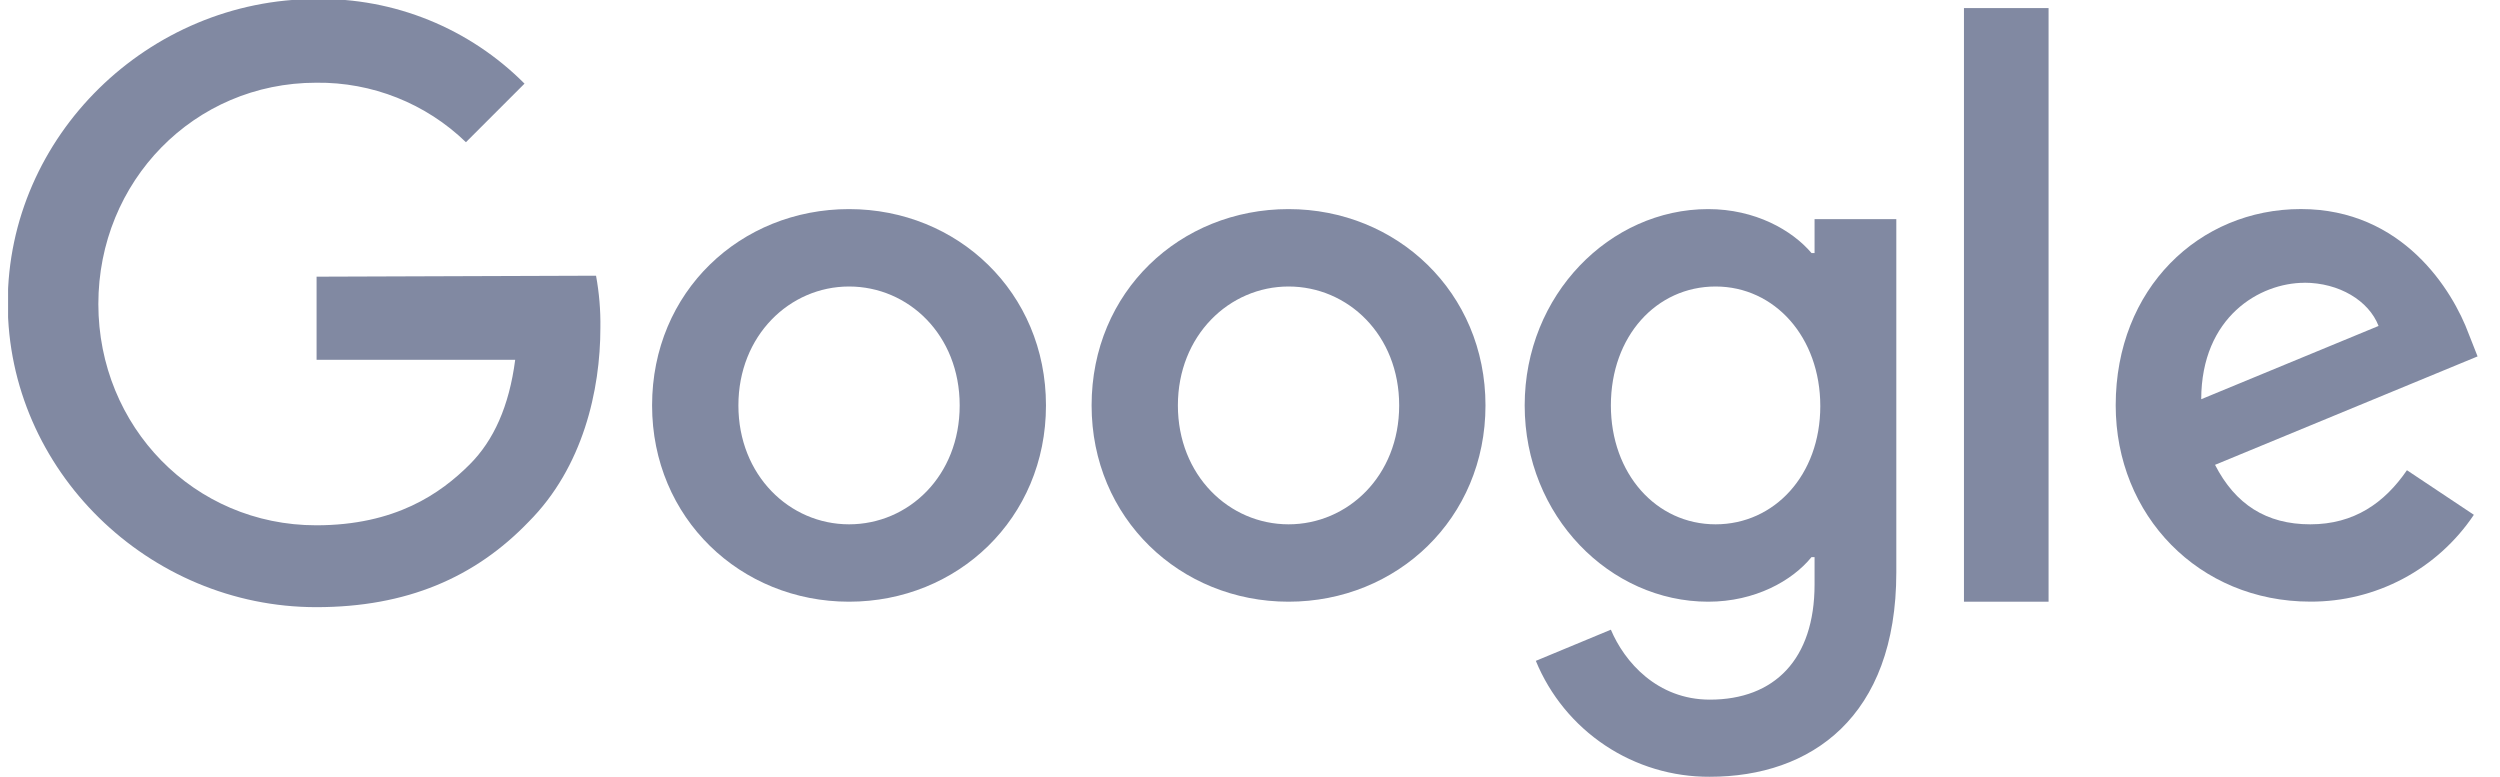
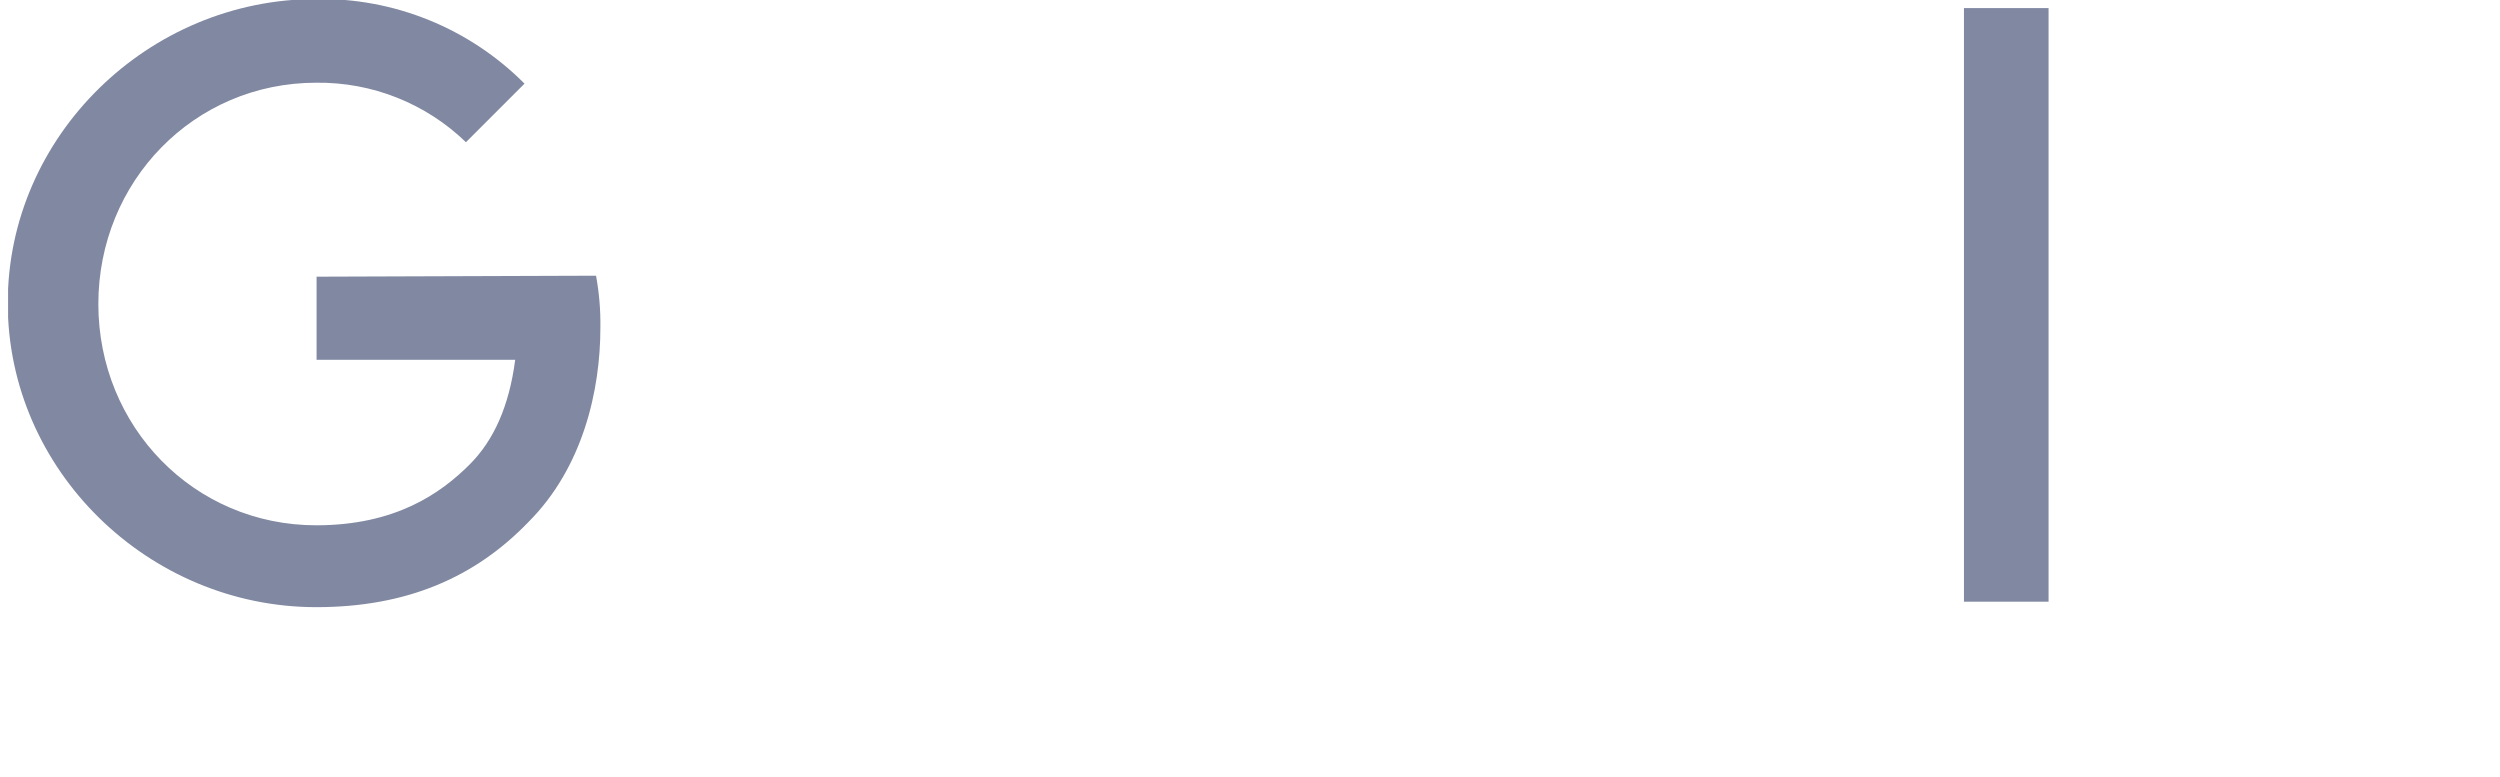
<svg xmlns="http://www.w3.org/2000/svg" width="103" height="32" viewBox="0 0 103 32" fill="none">
  <g id="Google-OfwXGx0Sl_brandlogos.net" clip-path="url(#clip0_502_569)">
    <path id="Vector" d="M13.043 11.399V14.823H21.226C20.977 16.743 20.336 18.151 19.349 19.137C18.153 20.333 16.287 21.642 13.029 21.642C7.991 21.642 4.052 17.577 4.052 12.525C4.052 7.473 7.991 3.408 13.029 3.408C15.328 3.379 17.545 4.26 19.197 5.859L21.61 3.446C20.488 2.317 19.149 1.427 17.675 0.828C16.201 0.229 14.62 -0.067 13.029 -0.04C6.125 -0.04 0.319 5.591 0.319 12.487C0.319 19.384 6.125 25.015 13.029 25.015C16.759 25.015 19.572 23.79 21.771 21.508C24.026 19.253 24.736 16.064 24.736 13.504C24.747 12.784 24.686 12.066 24.557 11.359L13.043 11.399Z" fill="#8189A2" />
-     <path id="Vector_2" d="M34.98 8.615C30.513 8.615 26.866 12.013 26.866 16.703C26.866 21.352 30.513 24.79 34.98 24.79C39.447 24.79 43.094 21.366 43.094 16.703C43.094 12.04 39.447 8.615 34.98 8.615ZM34.98 21.602C32.529 21.602 30.422 19.582 30.422 16.703C30.422 13.823 32.537 11.804 34.98 11.804C37.423 11.804 39.539 13.793 39.539 16.703C39.539 19.612 37.431 21.602 34.98 21.602Z" fill="#8189A2" />
-     <path id="Vector_3" d="M74.76 10.425H74.634C73.83 9.479 72.31 8.615 70.376 8.615C66.341 8.615 62.817 12.136 62.817 16.703C62.817 21.269 66.338 24.79 70.376 24.79C72.312 24.79 73.843 23.926 74.634 22.953H74.76V24.079C74.76 27.168 73.103 28.825 70.446 28.825C68.274 28.825 66.925 27.267 66.368 25.943L63.276 27.227C63.859 28.646 64.853 29.859 66.13 30.71C67.407 31.561 68.909 32.011 70.443 32.003C74.605 32.003 78.128 29.552 78.128 23.581V9.028H74.76V10.425ZM70.682 21.602C68.231 21.602 66.368 19.513 66.368 16.703C66.368 13.85 68.245 11.804 70.682 11.804C73.119 11.804 74.996 13.893 74.996 16.732C74.996 19.572 73.106 21.602 70.682 21.602Z" fill="#8189A2" />
-     <path id="Vector_4" d="M53.088 8.615C48.62 8.615 44.974 12.013 44.974 16.703C44.974 21.352 48.62 24.79 53.088 24.79C57.555 24.79 61.202 21.366 61.202 16.703C61.202 12.04 57.544 8.615 53.088 8.615ZM53.088 21.602C50.637 21.602 48.529 19.582 48.529 16.703C48.529 13.823 50.645 11.804 53.088 11.804C55.53 11.804 57.646 13.793 57.646 16.703C57.646 19.612 55.525 21.602 53.088 21.602Z" fill="#8189A2" />
    <path id="Vector_5" d="M80.915 0.333H84.401V24.79H80.915V0.333Z" fill="#8189A2" />
-     <path id="Vector_6" d="M95.184 21.602C93.374 21.602 92.095 20.781 91.259 19.151L102.076 14.684L101.714 13.764C101.046 11.954 98.987 8.613 94.796 8.613C90.605 8.613 87.167 11.884 87.167 16.7C87.167 21.237 90.591 24.787 95.184 24.787C96.516 24.793 97.827 24.469 99.003 23.845C100.179 23.221 101.182 22.316 101.923 21.21L99.166 19.373C98.247 20.714 96.994 21.602 95.184 21.602ZM94.935 11.648C96.37 11.648 97.595 12.386 97.997 13.429L90.69 16.448C90.698 13.05 93.106 11.651 94.946 11.651L94.935 11.648Z" fill="#8189A2" />
  </g>
  <defs>
    <clipPath id="clip0_502_569">
      <rect width="101.752" height="32" fill="white" transform="translate(0.333)" />
    </clipPath>
  </defs>
</svg>